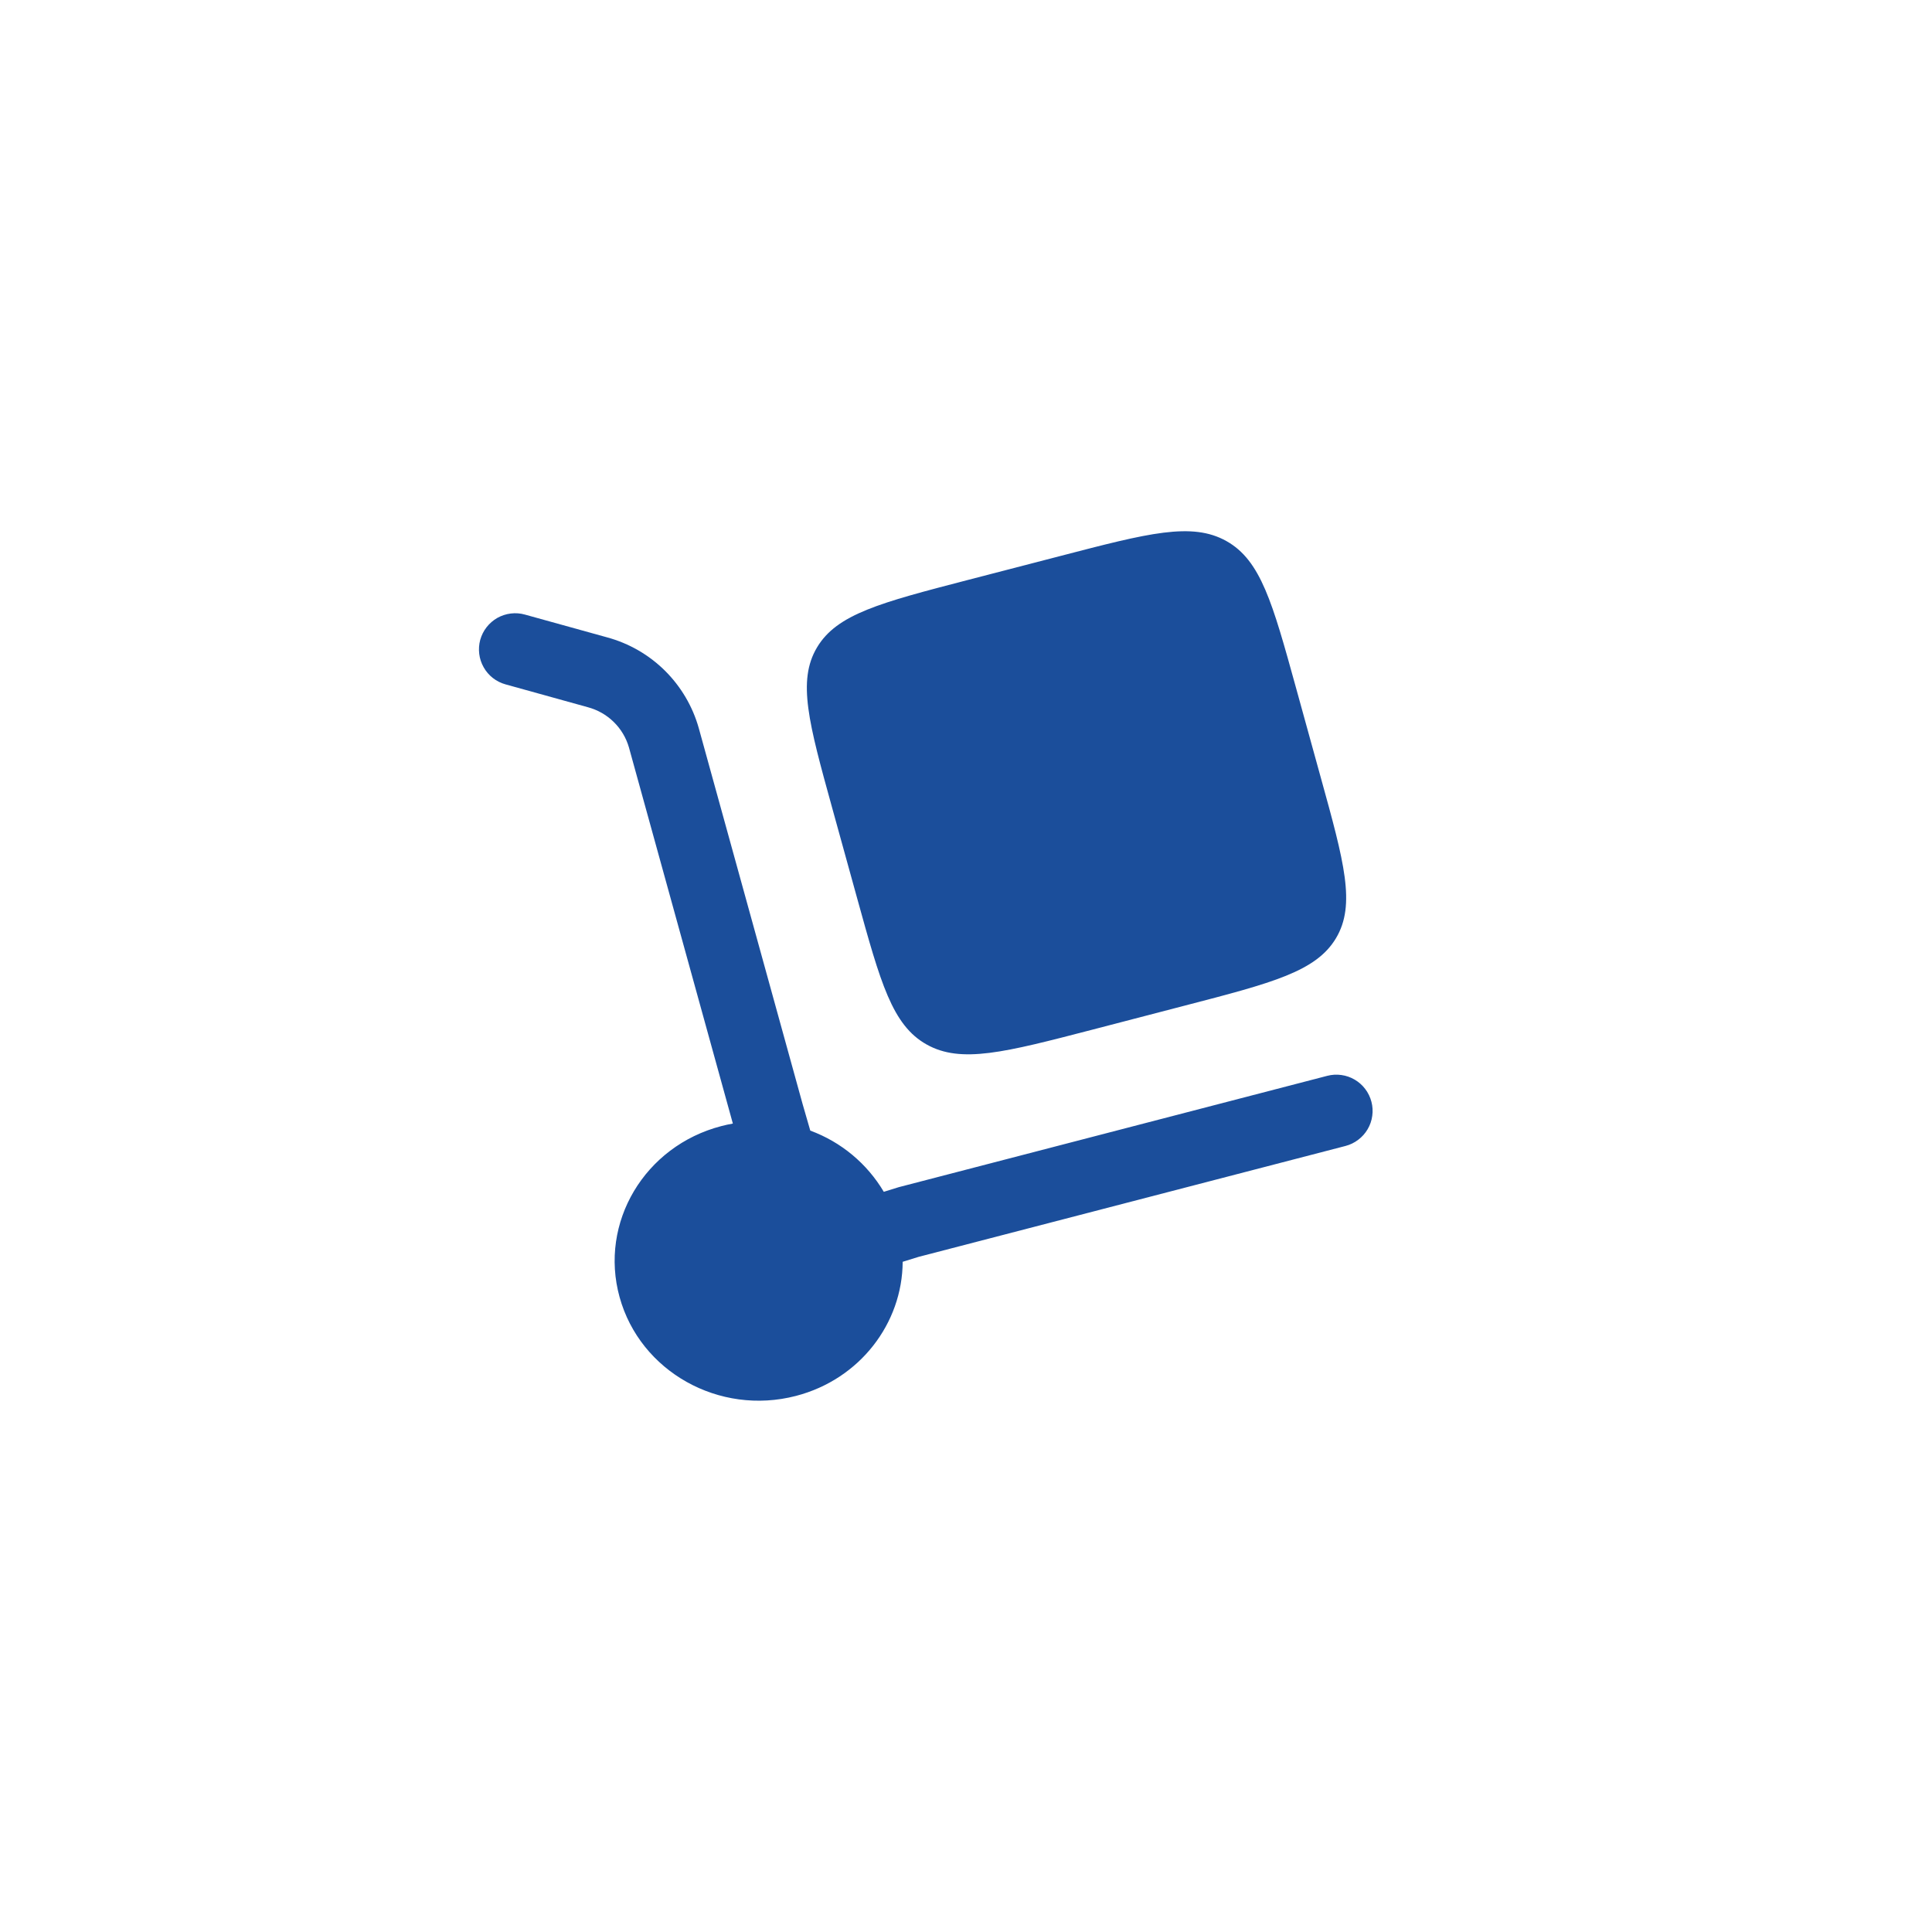
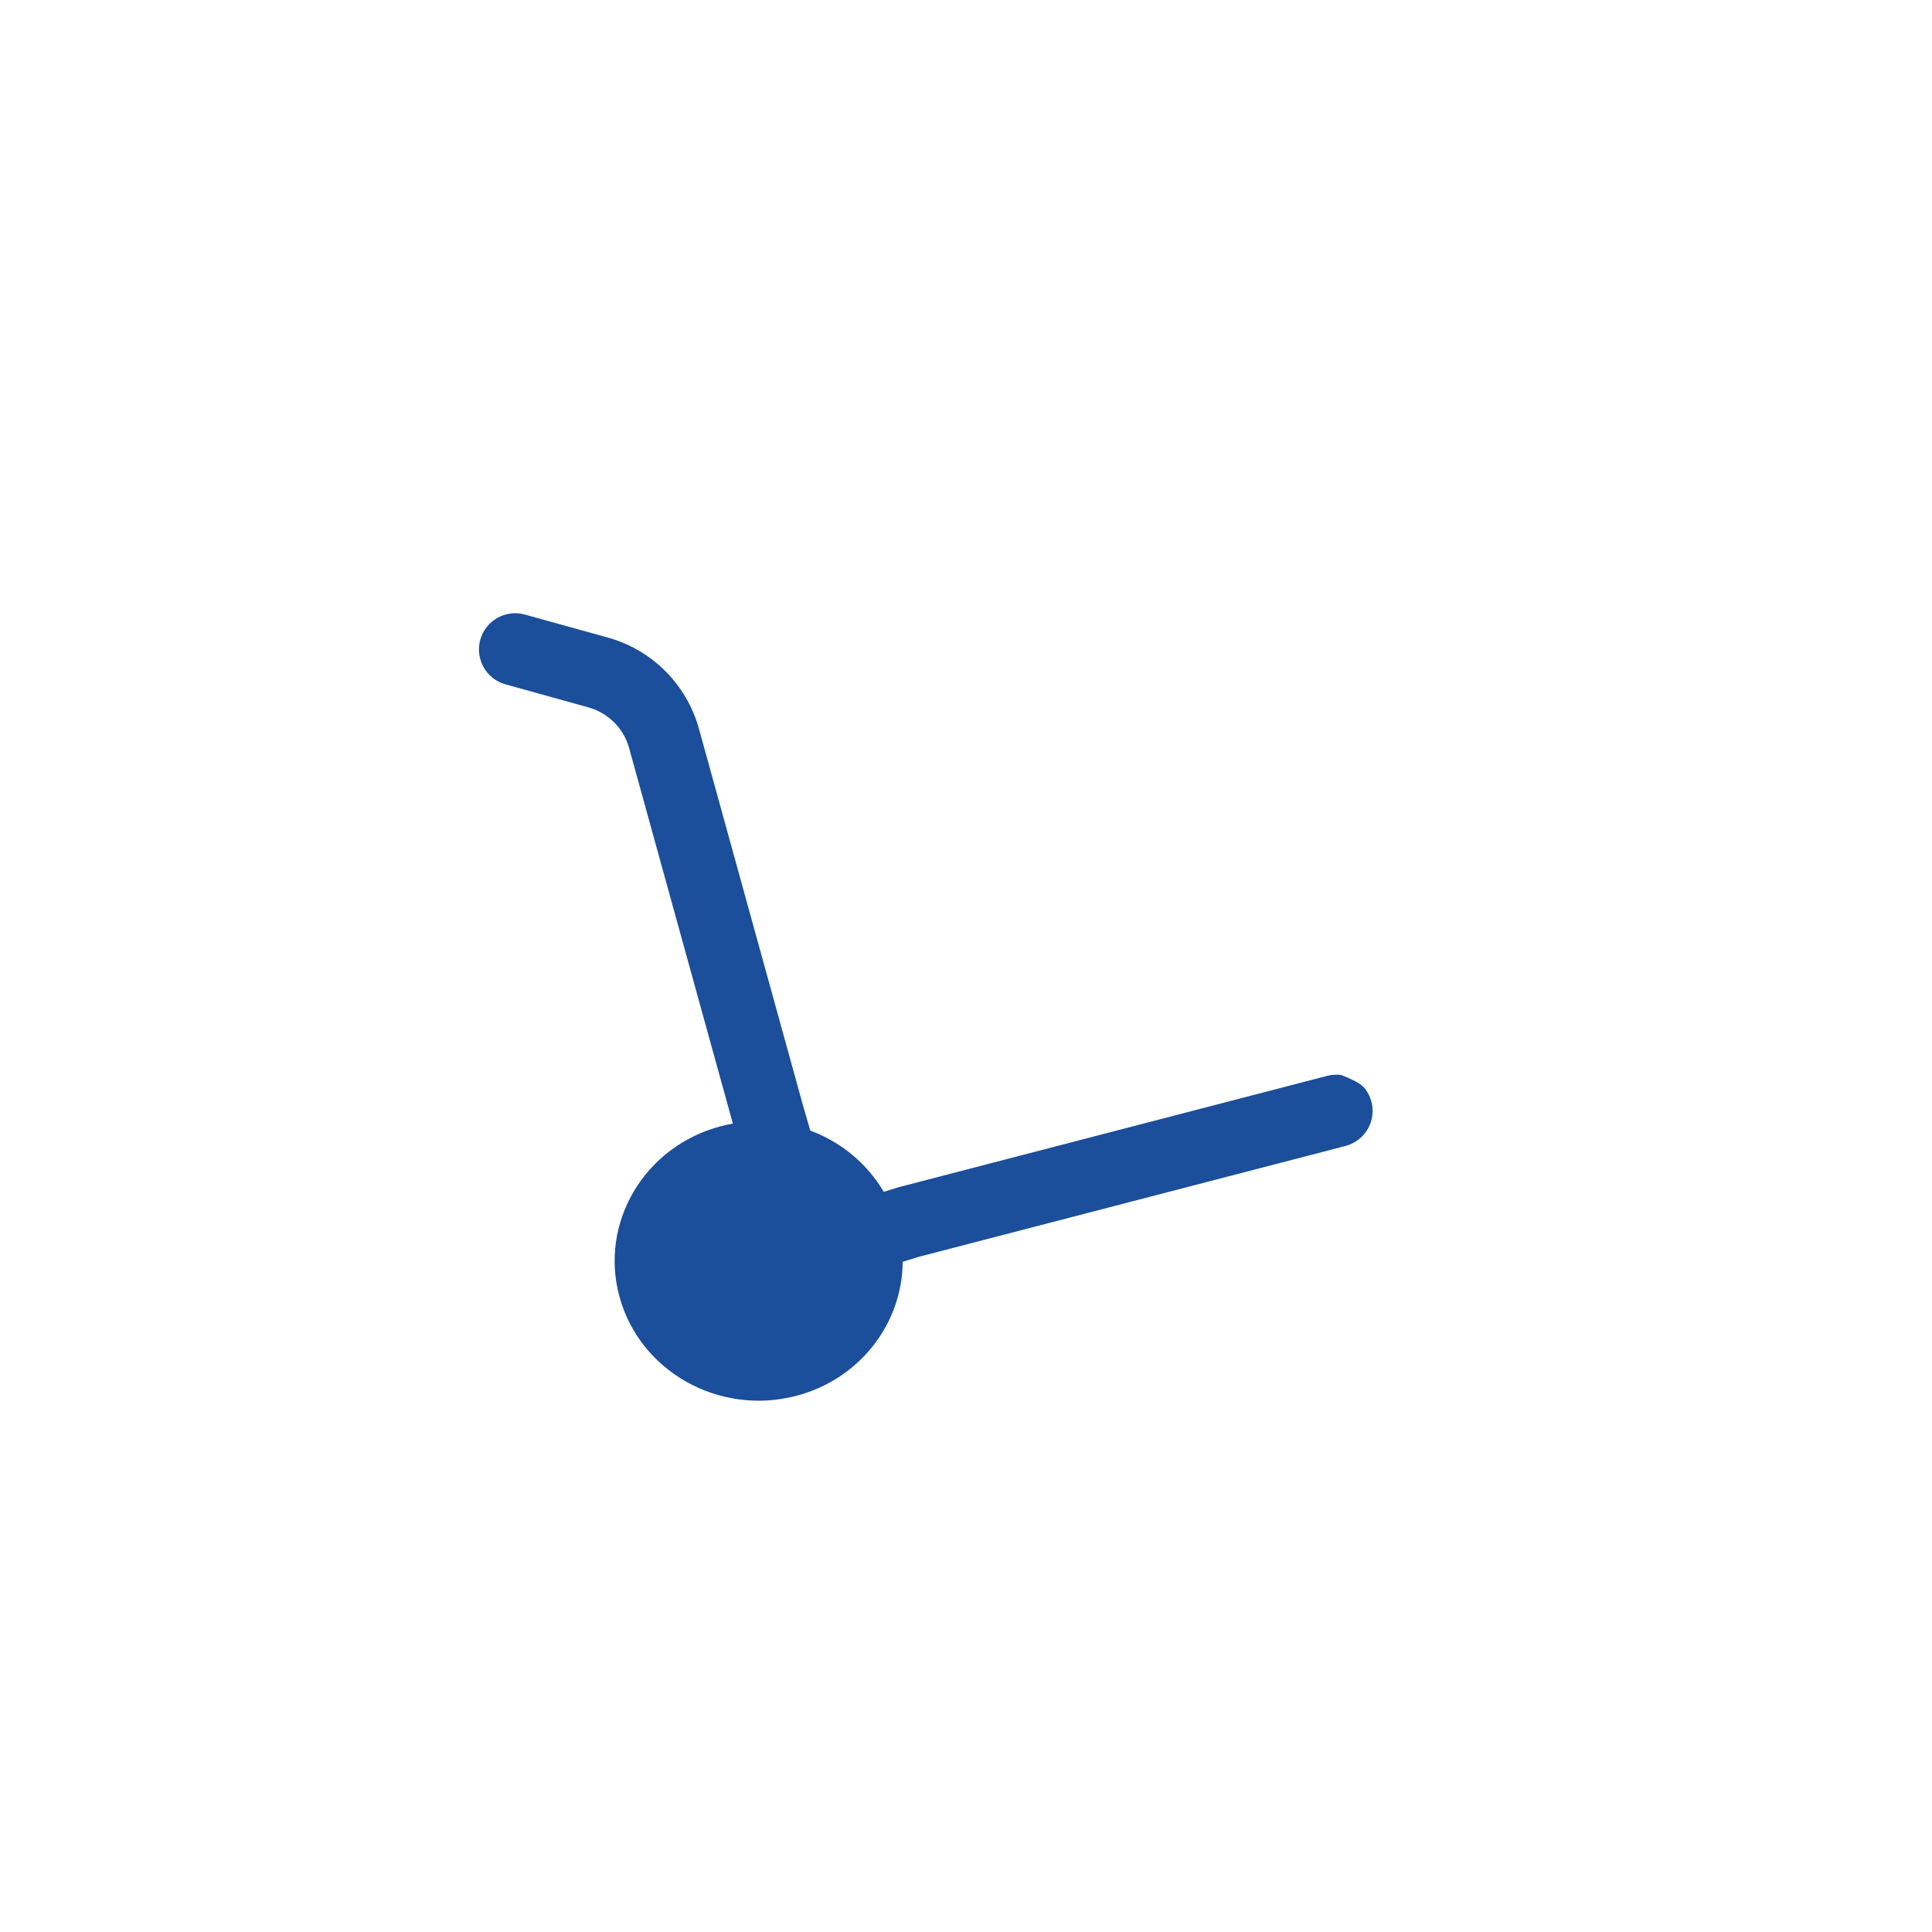
<svg xmlns="http://www.w3.org/2000/svg" width="40" height="40" viewBox="0 0 40 40" fill="none">
-   <path d="M17.23 16.729L17.745 18.593C18.23 20.348 18.472 21.226 19.185 21.625C19.898 22.025 20.803 21.789 22.613 21.319L24.534 20.819C26.344 20.349 27.249 20.114 27.661 19.423C28.073 18.731 27.831 17.852 27.345 16.097L26.831 14.235C26.346 12.479 26.103 11.601 25.391 11.202C24.677 10.802 23.772 11.038 21.962 11.509L20.041 12.007C18.231 12.477 17.326 12.713 16.915 13.405C16.503 14.096 16.745 14.974 17.23 16.729Z" fill="#1B4E9B" />
-   <path d="M9.943 13.246C9.97 13.151 10.014 13.062 10.075 12.985C10.136 12.907 10.211 12.842 10.297 12.793C10.383 12.745 10.477 12.714 10.575 12.702C10.673 12.69 10.772 12.697 10.867 12.724L12.57 13.196C13.022 13.319 13.434 13.556 13.766 13.885C14.098 14.214 14.34 14.624 14.467 15.074L16.618 22.861L16.776 23.408C17.414 23.643 17.951 24.09 18.298 24.675L18.608 24.579L27.479 22.274C27.574 22.249 27.674 22.243 27.771 22.257C27.869 22.27 27.963 22.303 28.048 22.353C28.133 22.403 28.207 22.469 28.266 22.547C28.326 22.626 28.369 22.716 28.394 22.811C28.419 22.906 28.425 23.006 28.411 23.103C28.398 23.201 28.365 23.295 28.315 23.38C28.265 23.465 28.199 23.539 28.12 23.598C28.042 23.658 27.952 23.701 27.857 23.726L19.019 26.022L18.689 26.124C18.683 27.394 17.806 28.556 16.479 28.901C14.889 29.314 13.254 28.398 12.828 26.856C12.401 25.313 13.345 23.727 14.936 23.314C15.014 23.294 15.093 23.276 15.173 23.262L13.021 15.473C12.963 15.273 12.854 15.091 12.705 14.946C12.556 14.8 12.372 14.696 12.17 14.642L10.466 14.169C10.371 14.143 10.282 14.098 10.205 14.038C10.127 13.977 10.062 13.902 10.014 13.816C9.965 13.73 9.934 13.636 9.922 13.538C9.91 13.44 9.917 13.341 9.943 13.246Z" fill="#1B4E9B" />
+   <path d="M9.943 13.246C9.97 13.151 10.014 13.062 10.075 12.985C10.136 12.907 10.211 12.842 10.297 12.793C10.383 12.745 10.477 12.714 10.575 12.702C10.673 12.69 10.772 12.697 10.867 12.724L12.57 13.196C13.022 13.319 13.434 13.556 13.766 13.885C14.098 14.214 14.34 14.624 14.467 15.074L16.618 22.861L16.776 23.408C17.414 23.643 17.951 24.09 18.298 24.675L18.608 24.579L27.479 22.274C27.574 22.249 27.674 22.243 27.771 22.257C28.133 22.403 28.207 22.469 28.266 22.547C28.326 22.626 28.369 22.716 28.394 22.811C28.419 22.906 28.425 23.006 28.411 23.103C28.398 23.201 28.365 23.295 28.315 23.38C28.265 23.465 28.199 23.539 28.12 23.598C28.042 23.658 27.952 23.701 27.857 23.726L19.019 26.022L18.689 26.124C18.683 27.394 17.806 28.556 16.479 28.901C14.889 29.314 13.254 28.398 12.828 26.856C12.401 25.313 13.345 23.727 14.936 23.314C15.014 23.294 15.093 23.276 15.173 23.262L13.021 15.473C12.963 15.273 12.854 15.091 12.705 14.946C12.556 14.8 12.372 14.696 12.17 14.642L10.466 14.169C10.371 14.143 10.282 14.098 10.205 14.038C10.127 13.977 10.062 13.902 10.014 13.816C9.965 13.73 9.934 13.636 9.922 13.538C9.91 13.44 9.917 13.341 9.943 13.246Z" fill="#1B4E9B" />
</svg>